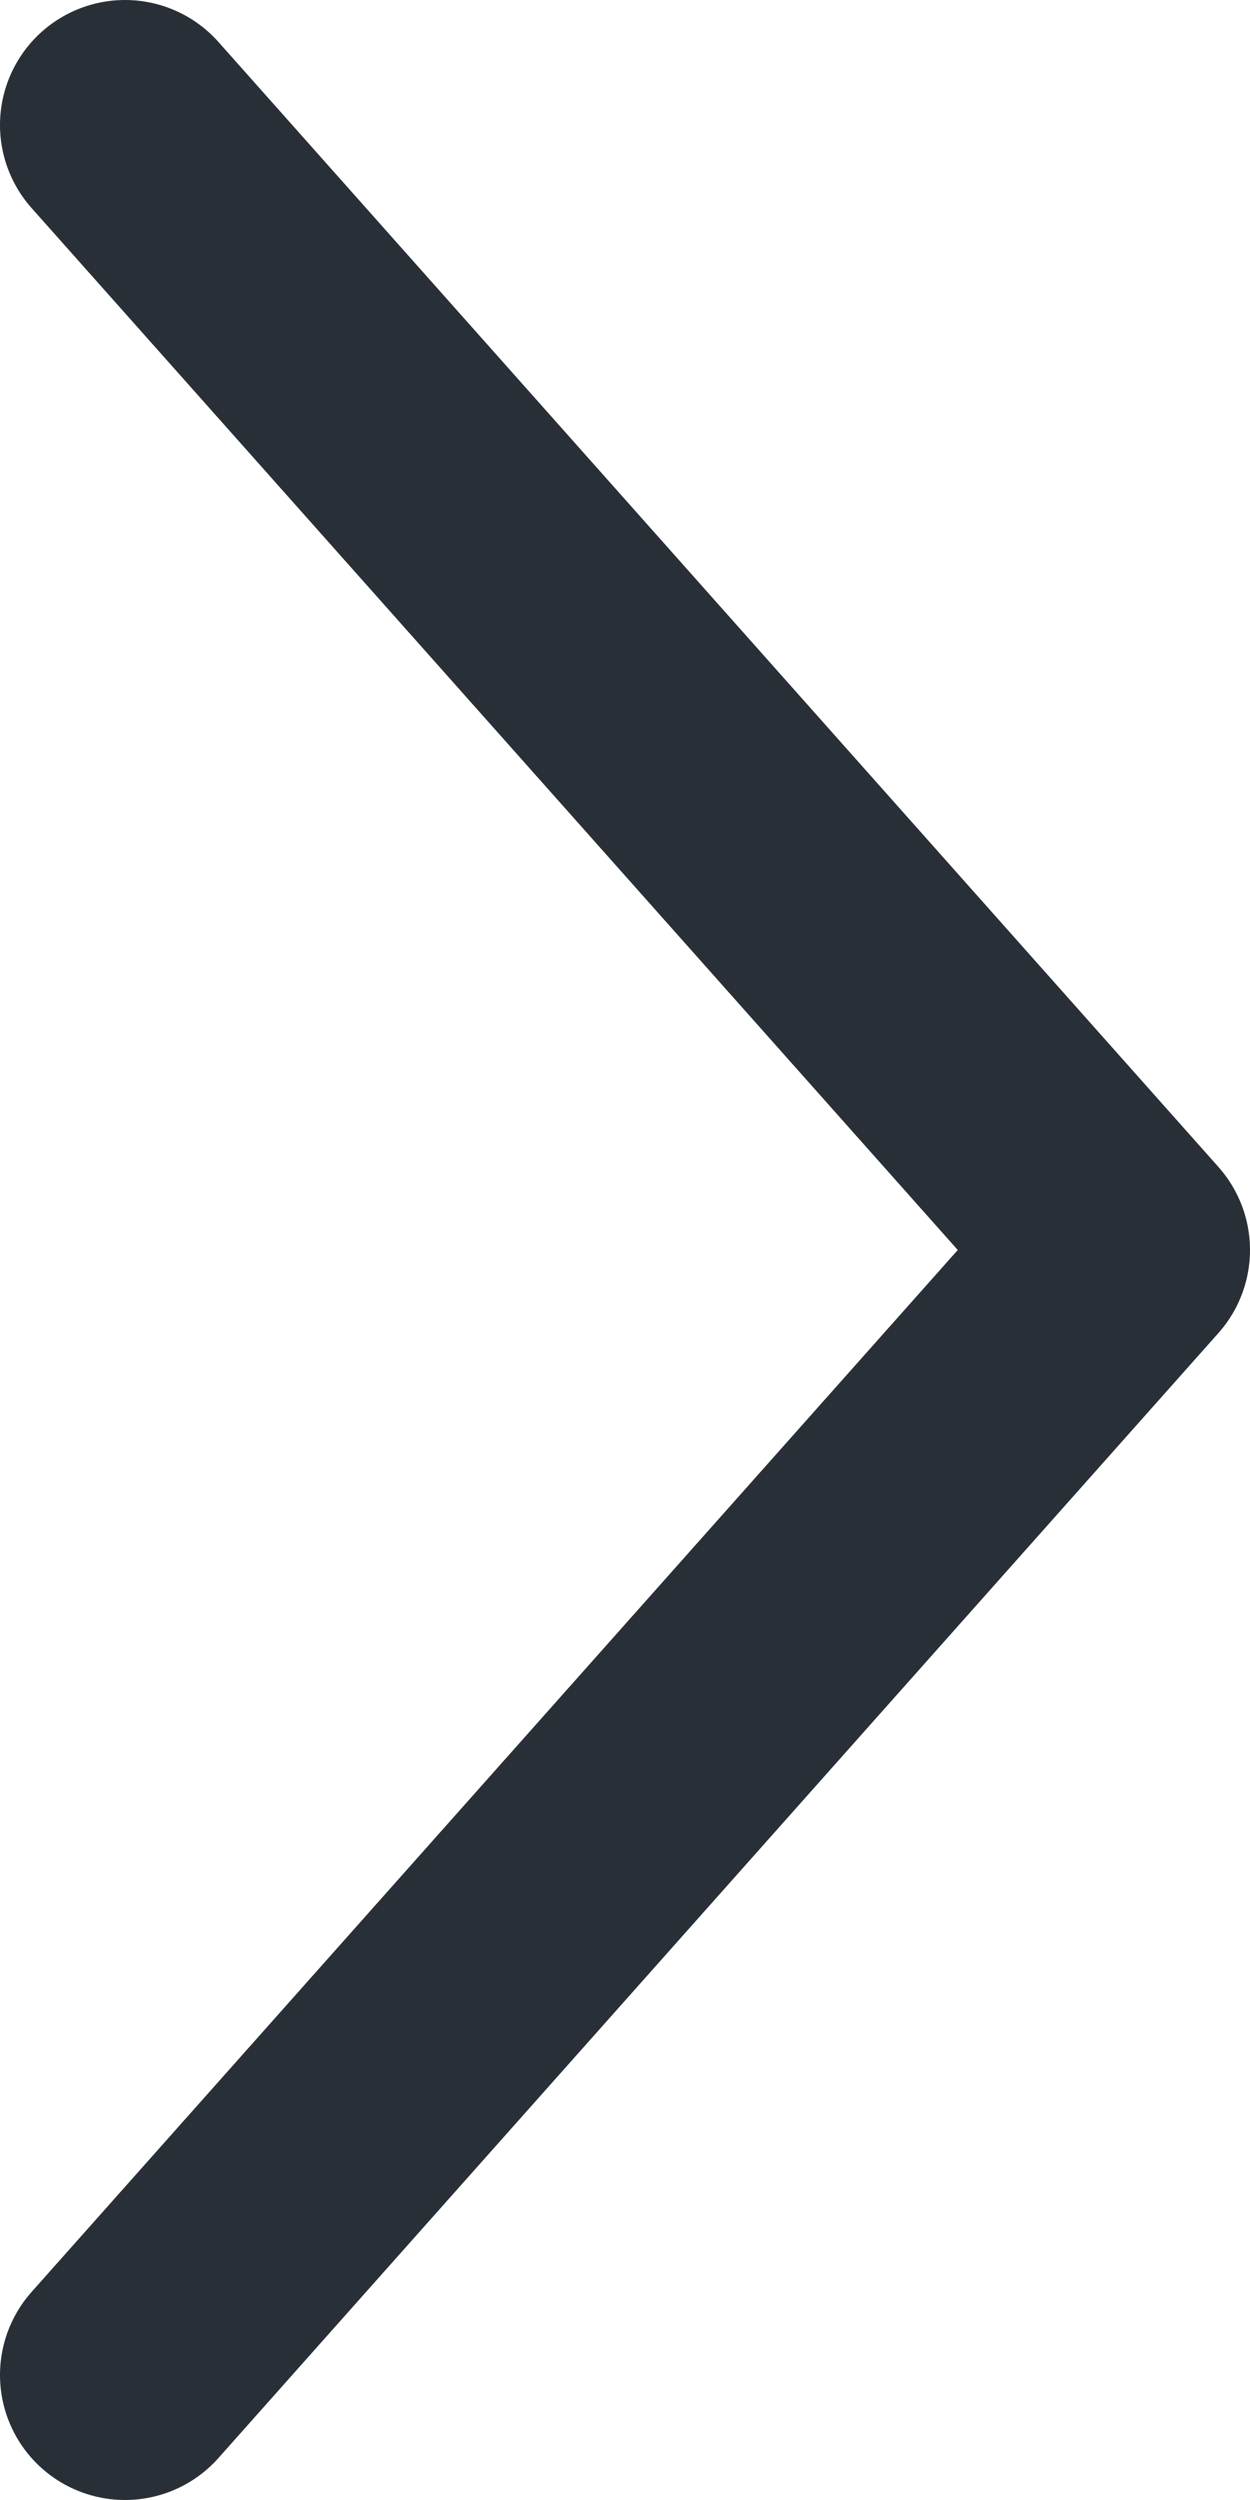
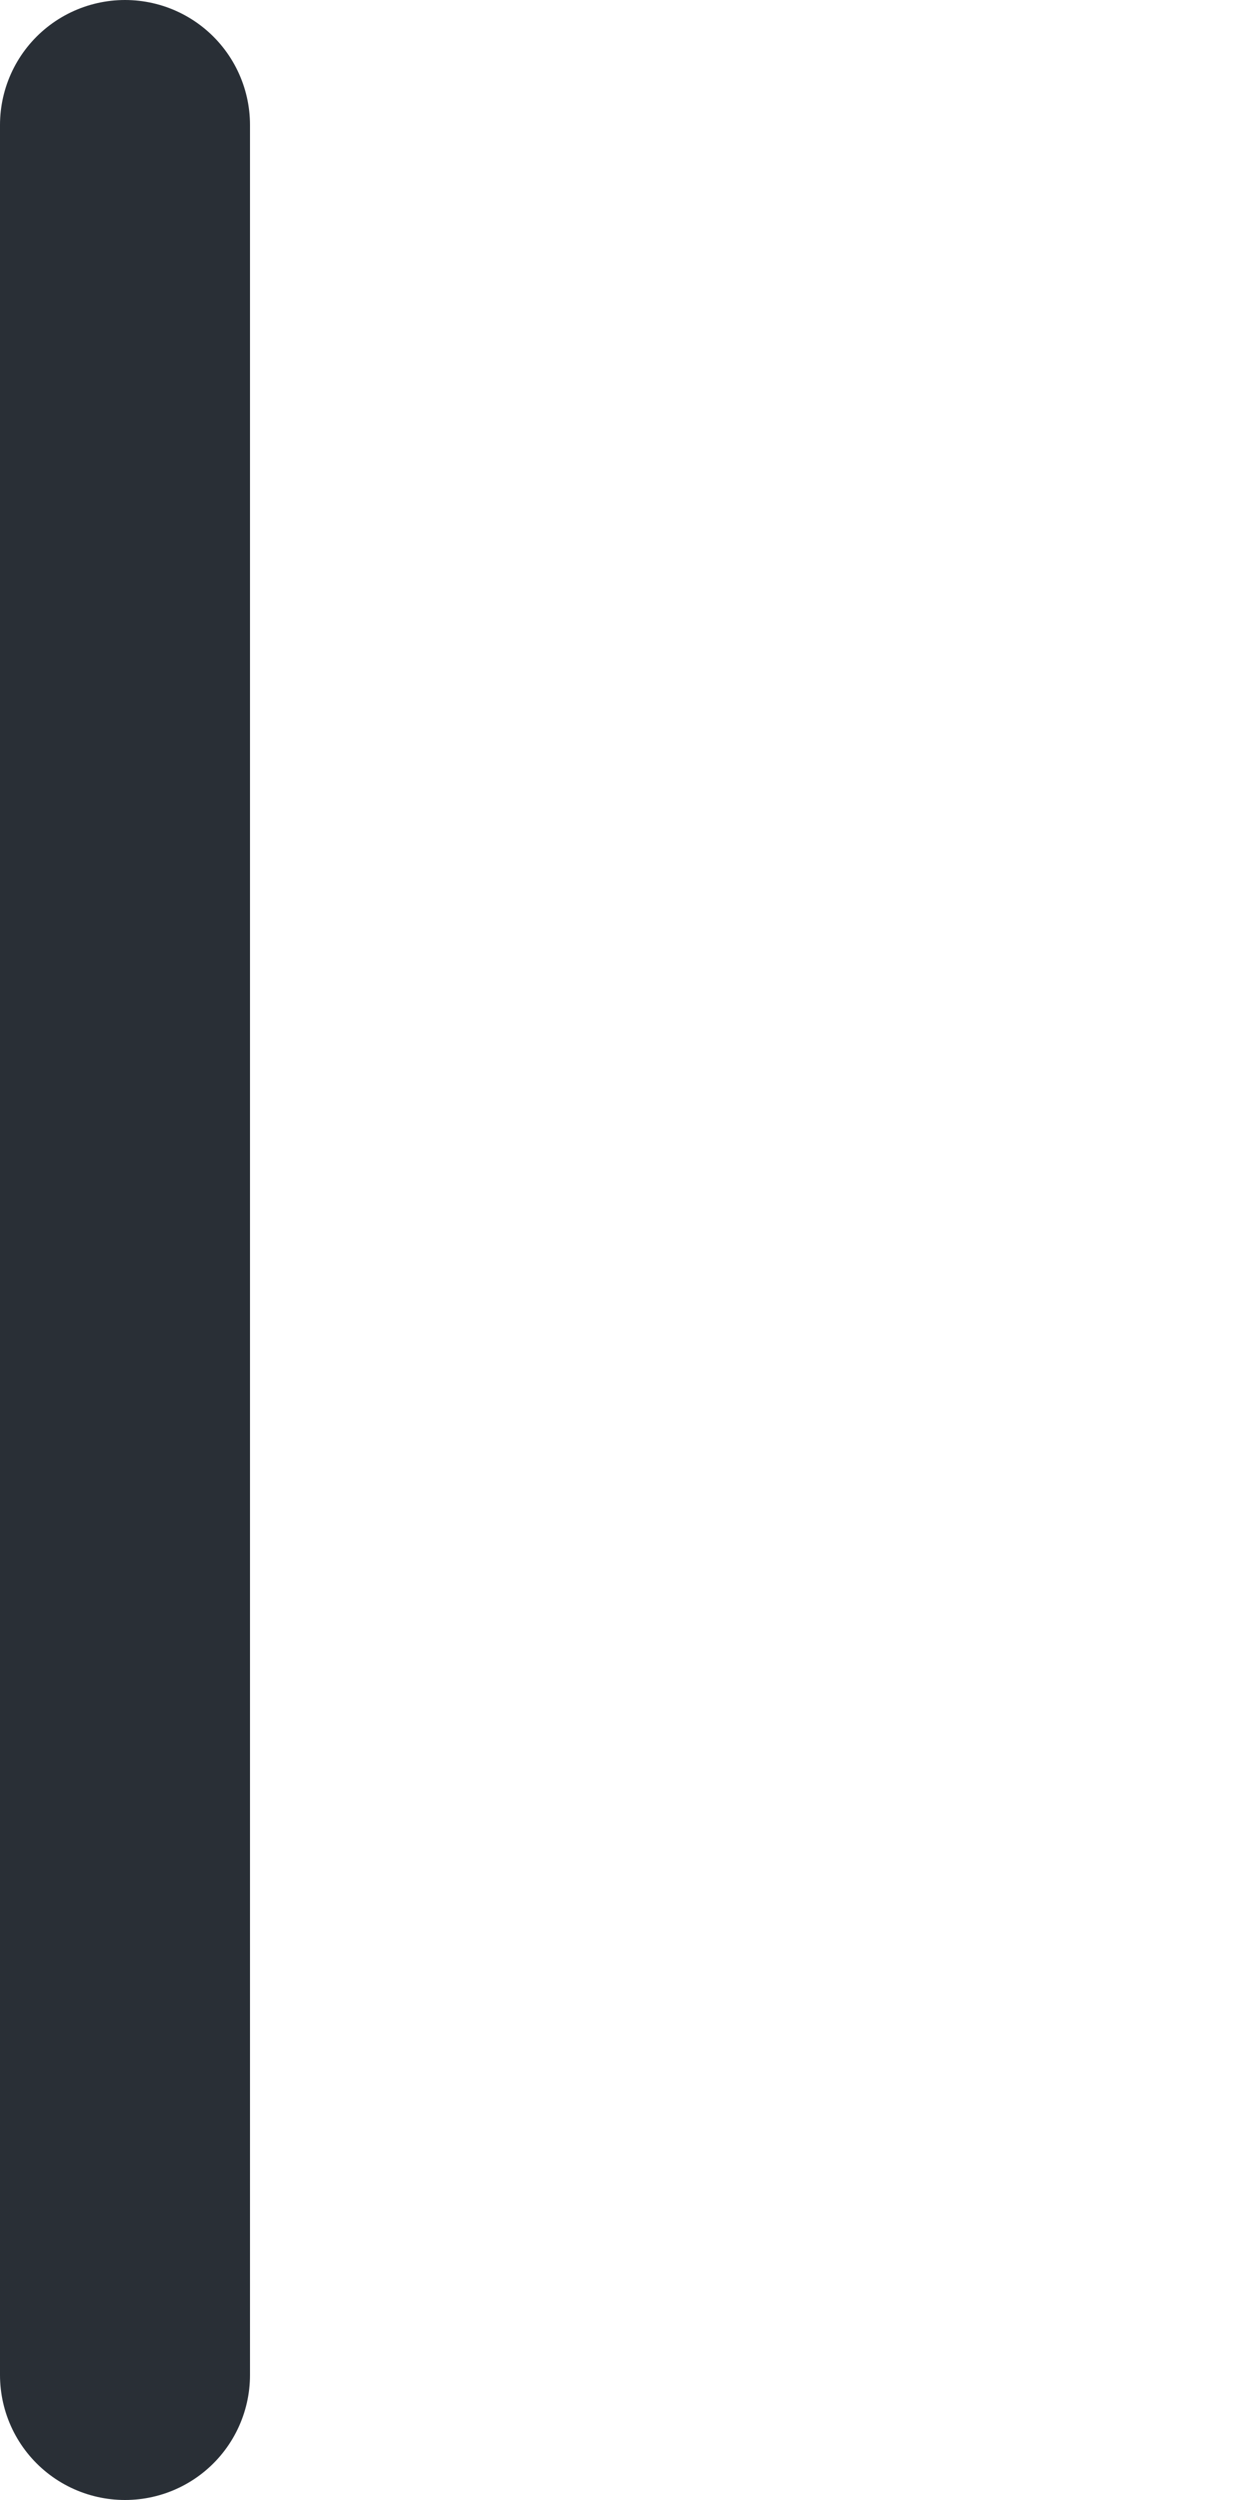
<svg xmlns="http://www.w3.org/2000/svg" width="10" height="20" viewBox="0 0 10 20" fill="none">
-   <path d="M1 19L9 10L1 1" stroke="#292F36" stroke-width="2" stroke-linecap="round" stroke-linejoin="round" />
+   <path d="M1 19L1 1" stroke="#292F36" stroke-width="2" stroke-linecap="round" stroke-linejoin="round" />
</svg>